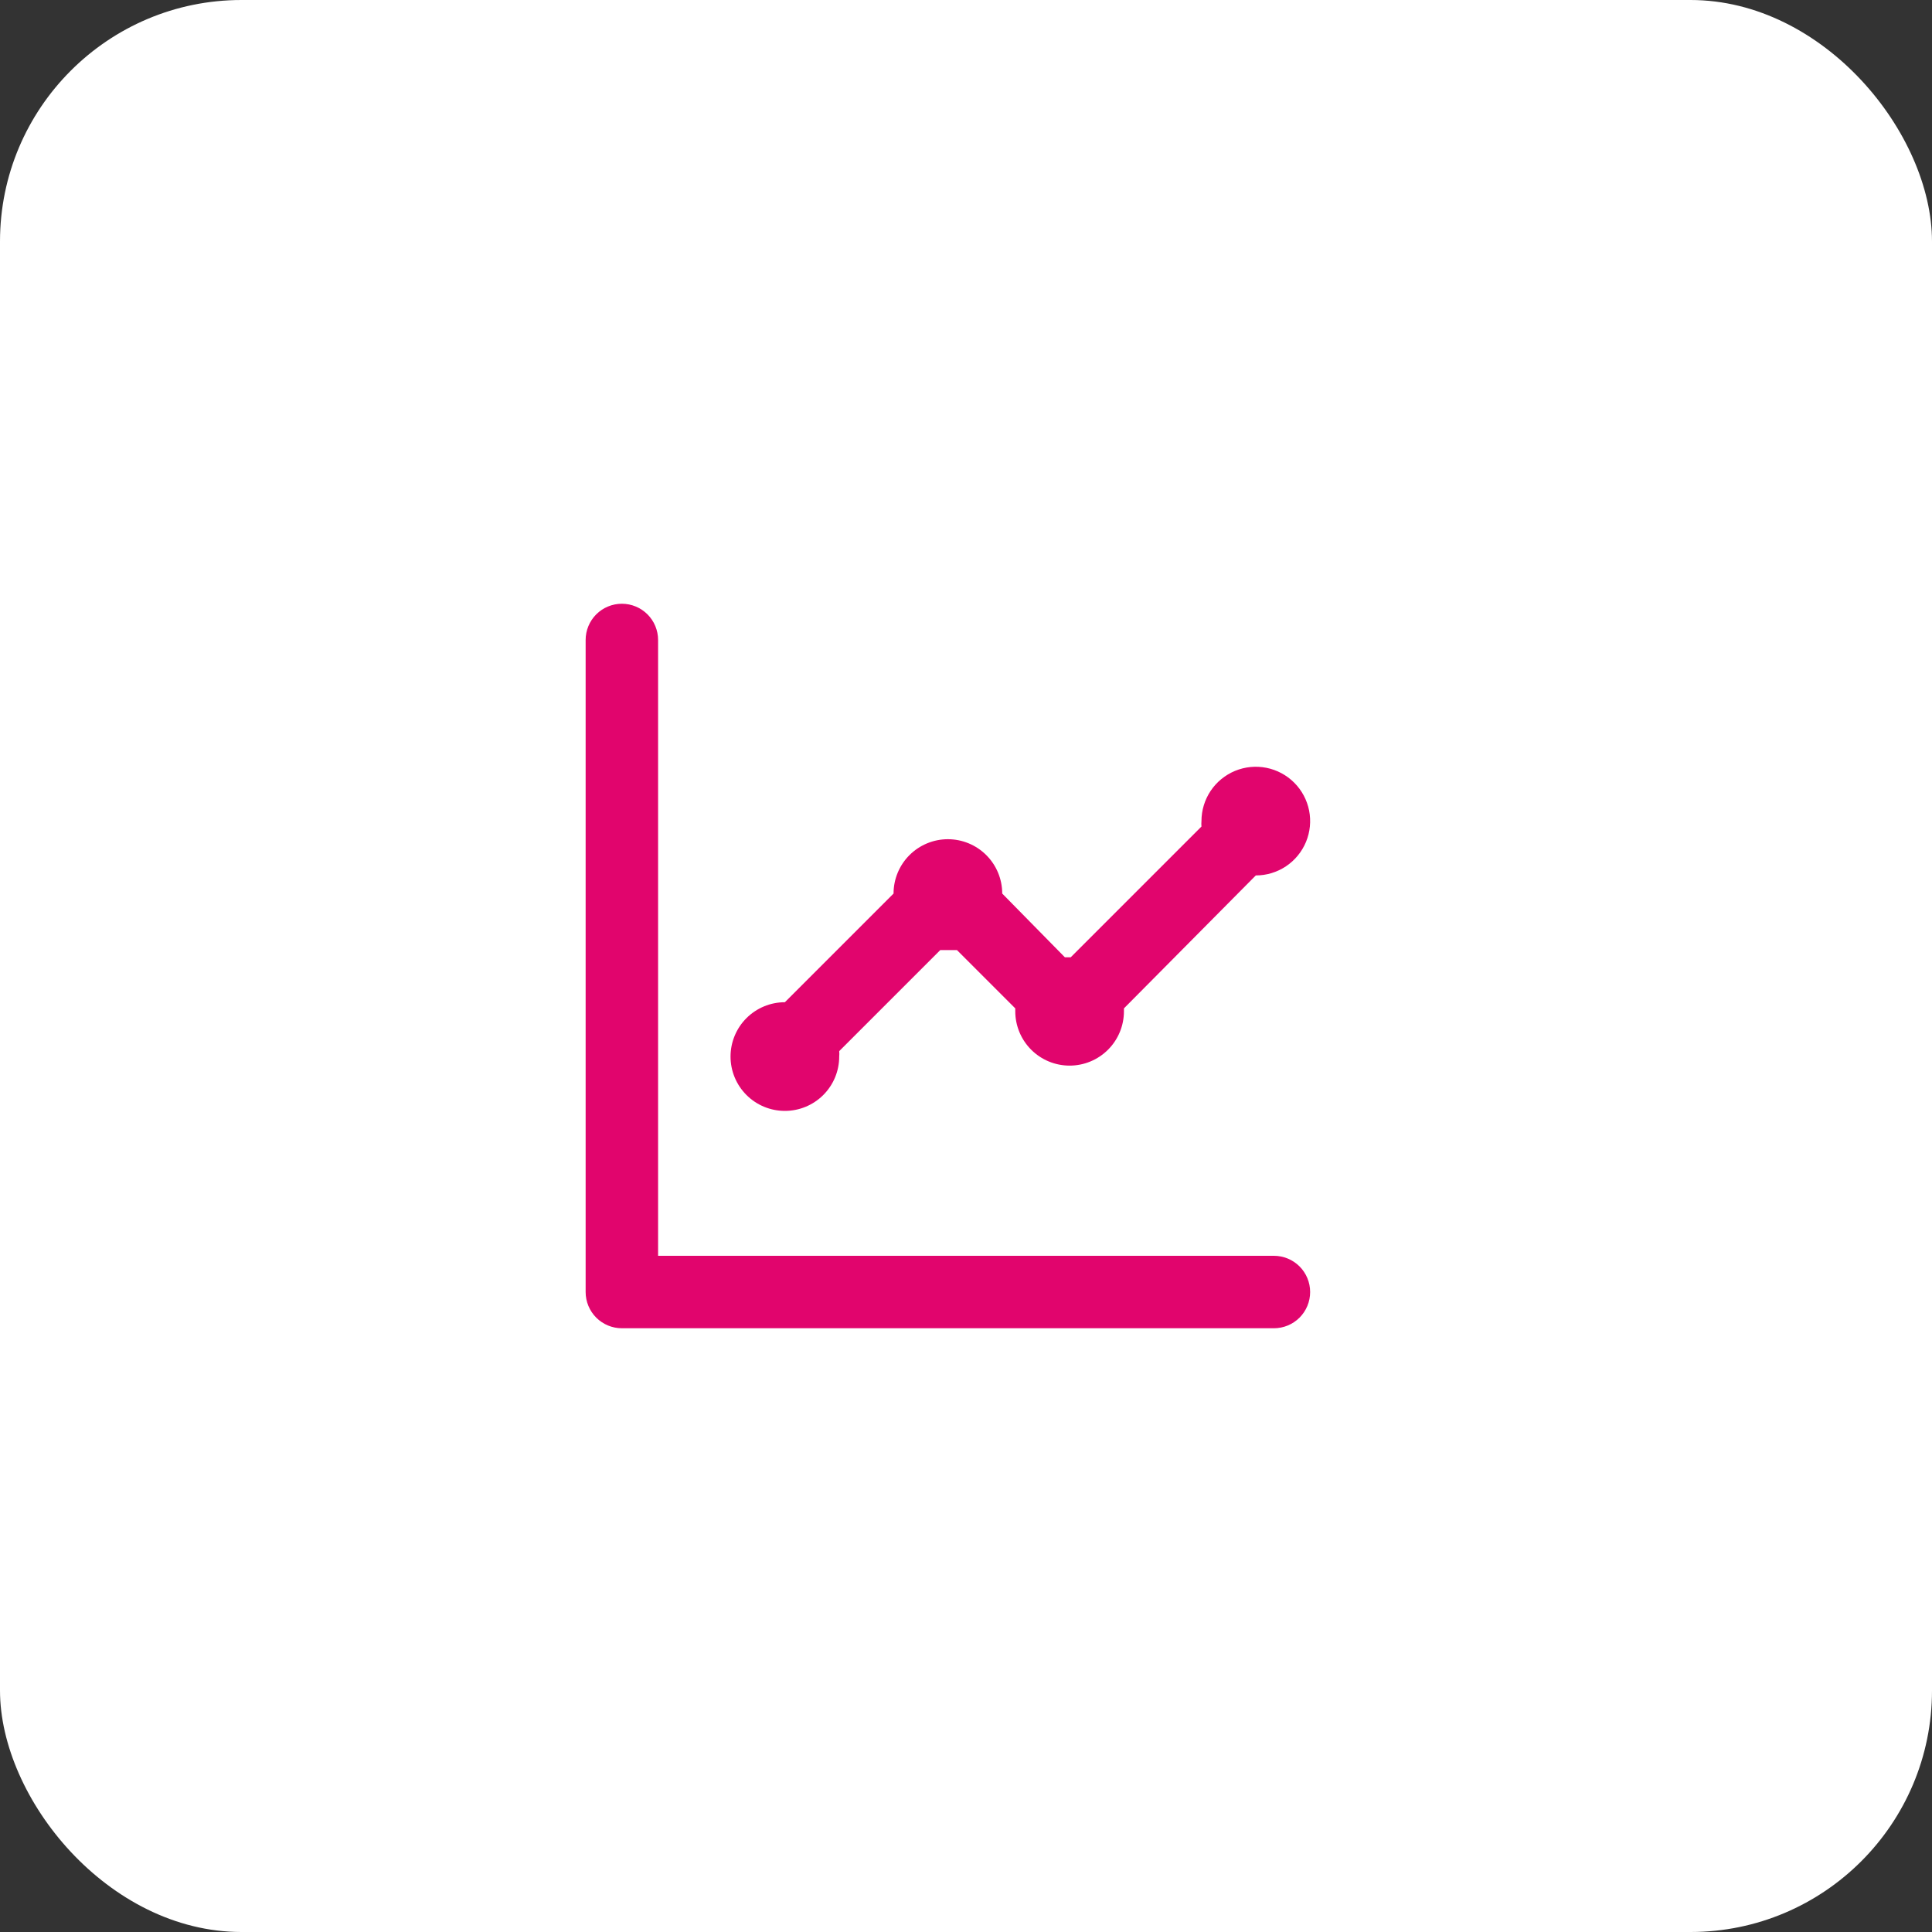
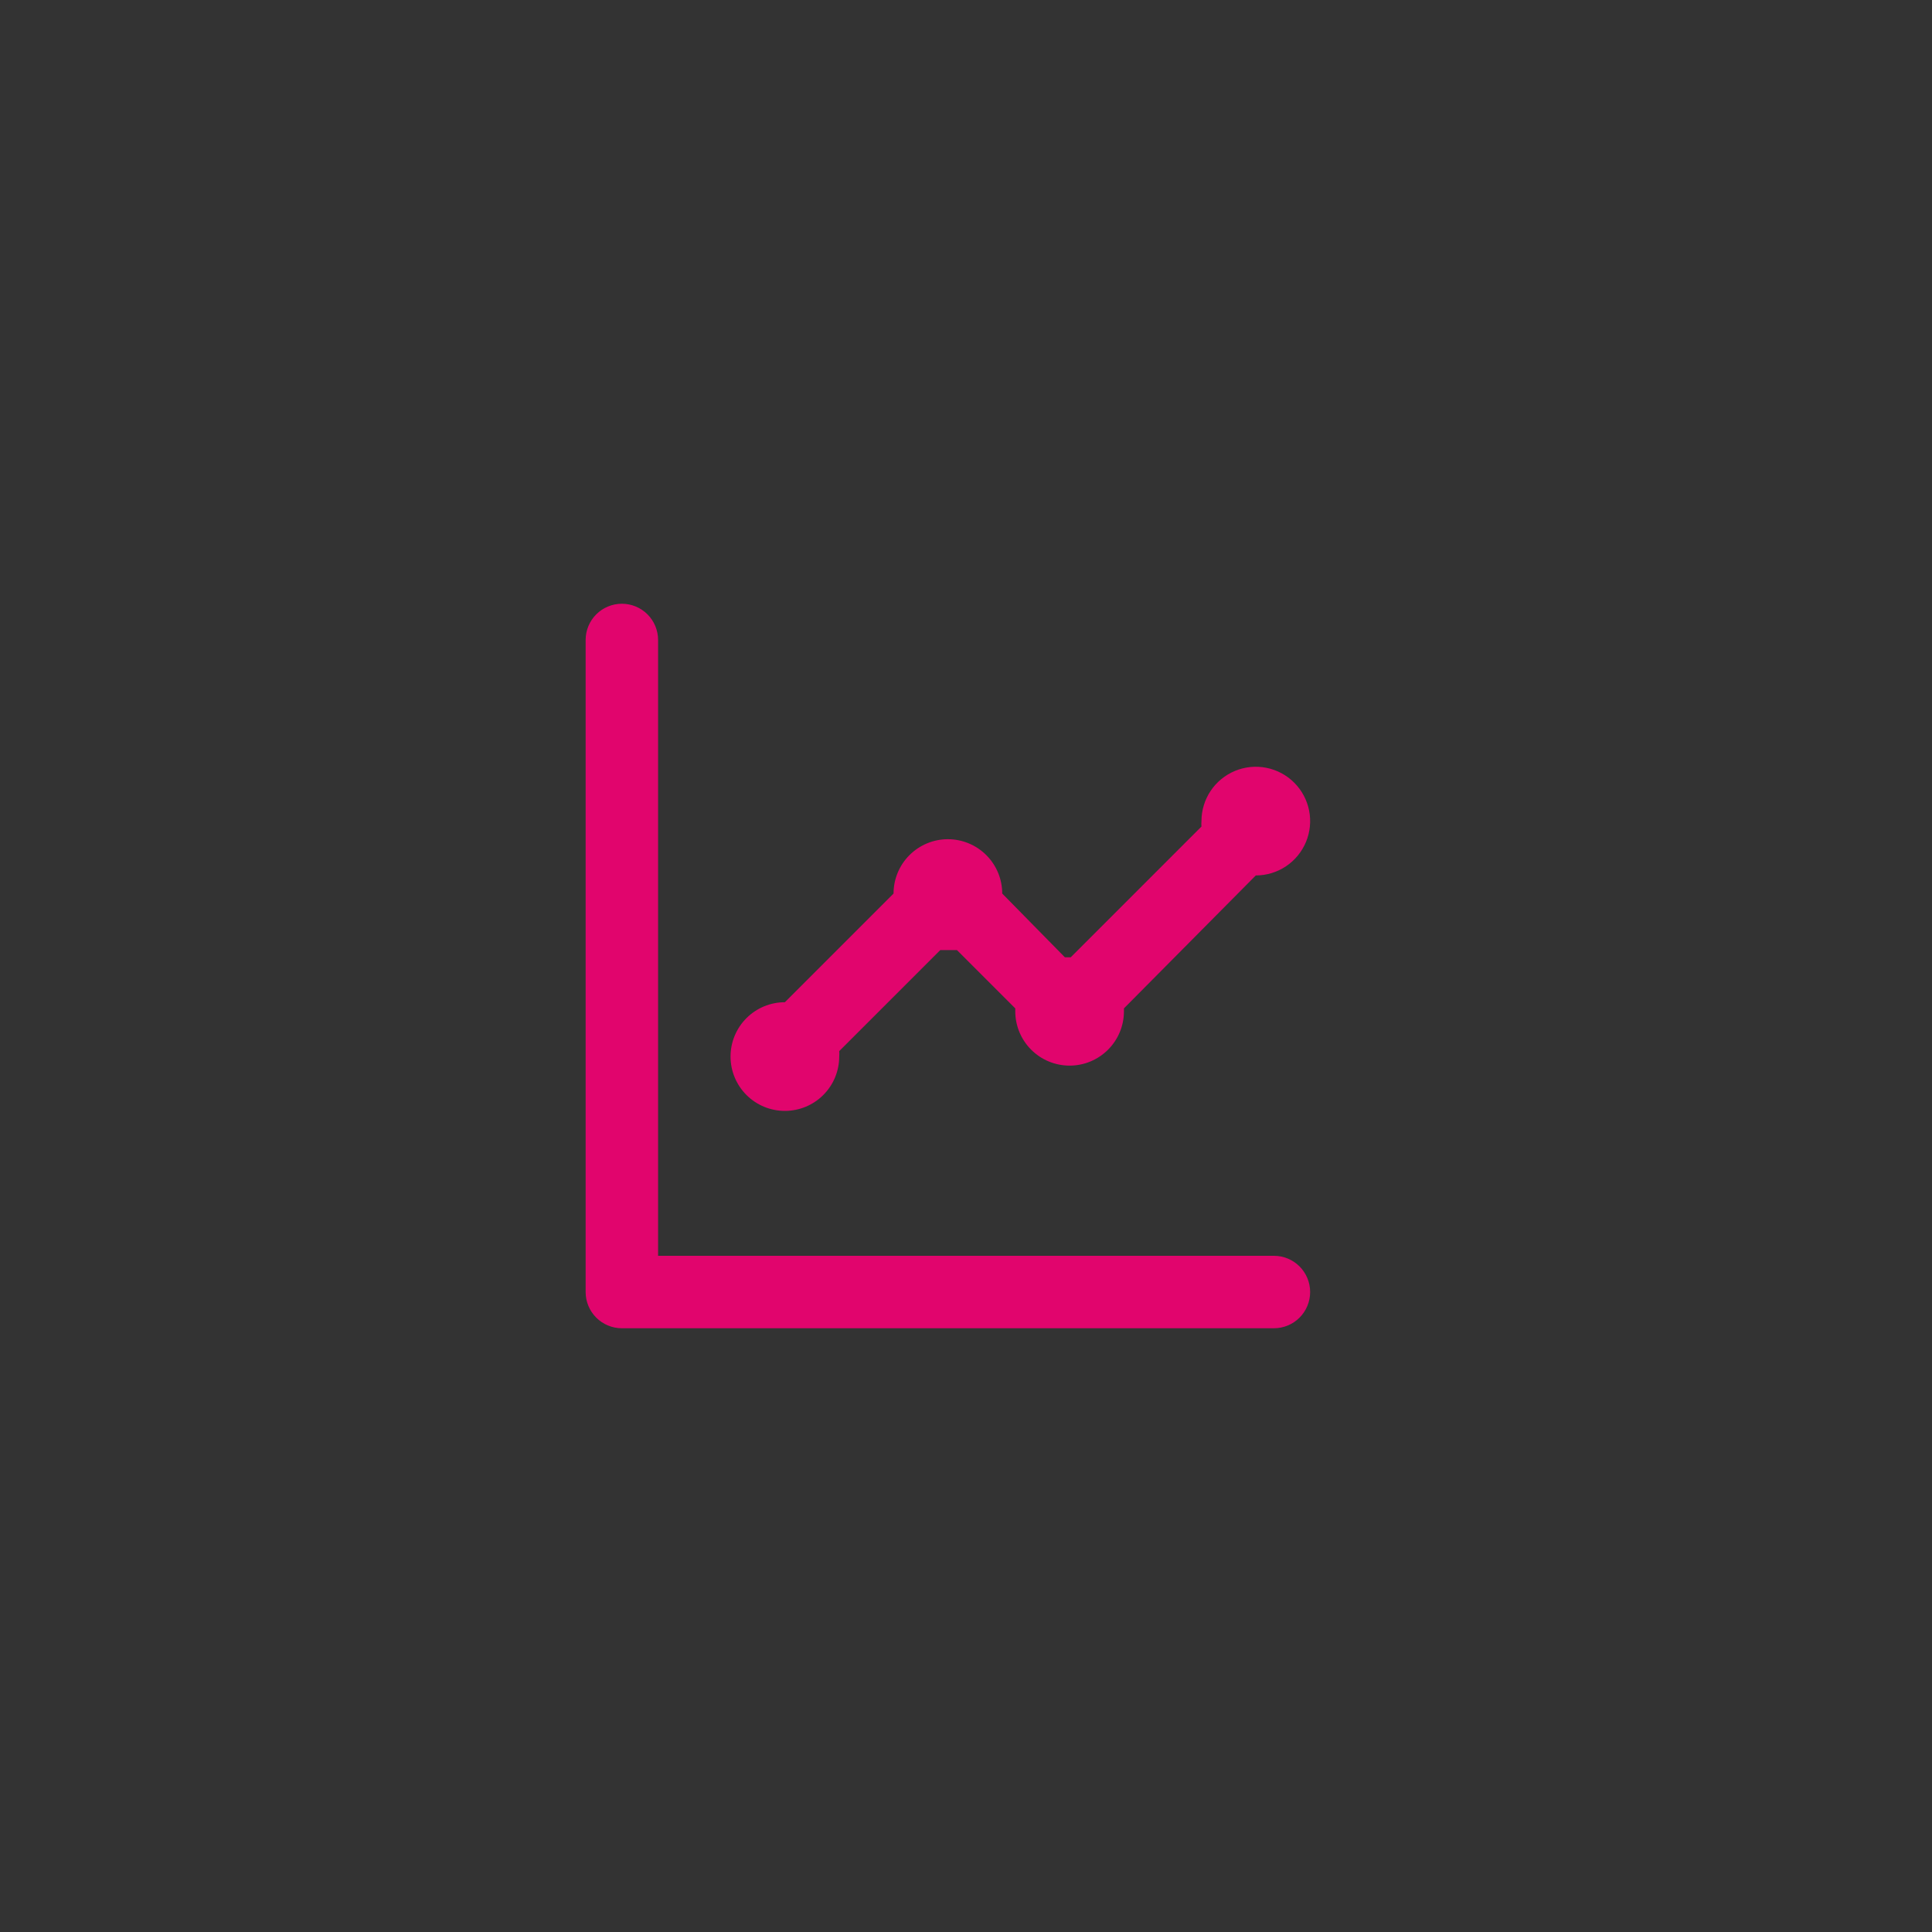
<svg xmlns="http://www.w3.org/2000/svg" width="80" height="80" viewBox="0 0 80 80" fill="none">
  <rect x="0" y="0" width="80" height="80" fill="#333333" stroke="none" />
-   <rect width="80" height="80" rx="10" fill="white" />
  <path d="M32.5 46C33.097 46 33.669 45.763 34.091 45.341C34.513 44.919 34.75 44.347 34.75 43.75C34.757 43.675 34.757 43.6 34.75 43.525L38.935 39.34H39.28H39.625L42.04 41.755C42.04 41.755 42.04 41.83 42.04 41.875C42.04 42.472 42.277 43.044 42.699 43.466C43.121 43.888 43.693 44.125 44.29 44.125C44.887 44.125 45.459 43.888 45.881 43.466C46.303 43.044 46.54 42.472 46.54 41.875V41.755L52 36.25C52.445 36.25 52.88 36.118 53.25 35.871C53.62 35.624 53.908 35.272 54.079 34.861C54.249 34.45 54.294 33.998 54.207 33.561C54.12 33.125 53.906 32.724 53.591 32.409C53.276 32.094 52.875 31.88 52.439 31.793C52.002 31.706 51.55 31.751 51.139 31.921C50.728 32.092 50.376 32.38 50.129 32.75C49.882 33.12 49.75 33.555 49.75 34C49.743 34.075 49.743 34.15 49.75 34.225L44.335 39.64H44.095L41.5 37C41.5 36.403 41.263 35.831 40.841 35.409C40.419 34.987 39.847 34.75 39.25 34.75C38.653 34.75 38.081 34.987 37.659 35.409C37.237 35.831 37 36.403 37 37L32.5 41.5C31.903 41.5 31.331 41.737 30.909 42.159C30.487 42.581 30.25 43.153 30.25 43.75C30.25 44.347 30.487 44.919 30.909 45.341C31.331 45.763 31.903 46 32.5 46V46ZM52.75 52H27.25V26.5C27.25 26.102 27.092 25.721 26.811 25.439C26.529 25.158 26.148 25 25.75 25C25.352 25 24.971 25.158 24.689 25.439C24.408 25.721 24.25 26.102 24.25 26.5V53.5C24.25 53.898 24.408 54.279 24.689 54.561C24.971 54.842 25.352 55 25.75 55H52.75C53.148 55 53.529 54.842 53.811 54.561C54.092 54.279 54.25 53.898 54.25 53.5C54.25 53.102 54.092 52.721 53.811 52.439C53.529 52.158 53.148 52 52.75 52Z" fill="#E1056D" />
</svg>